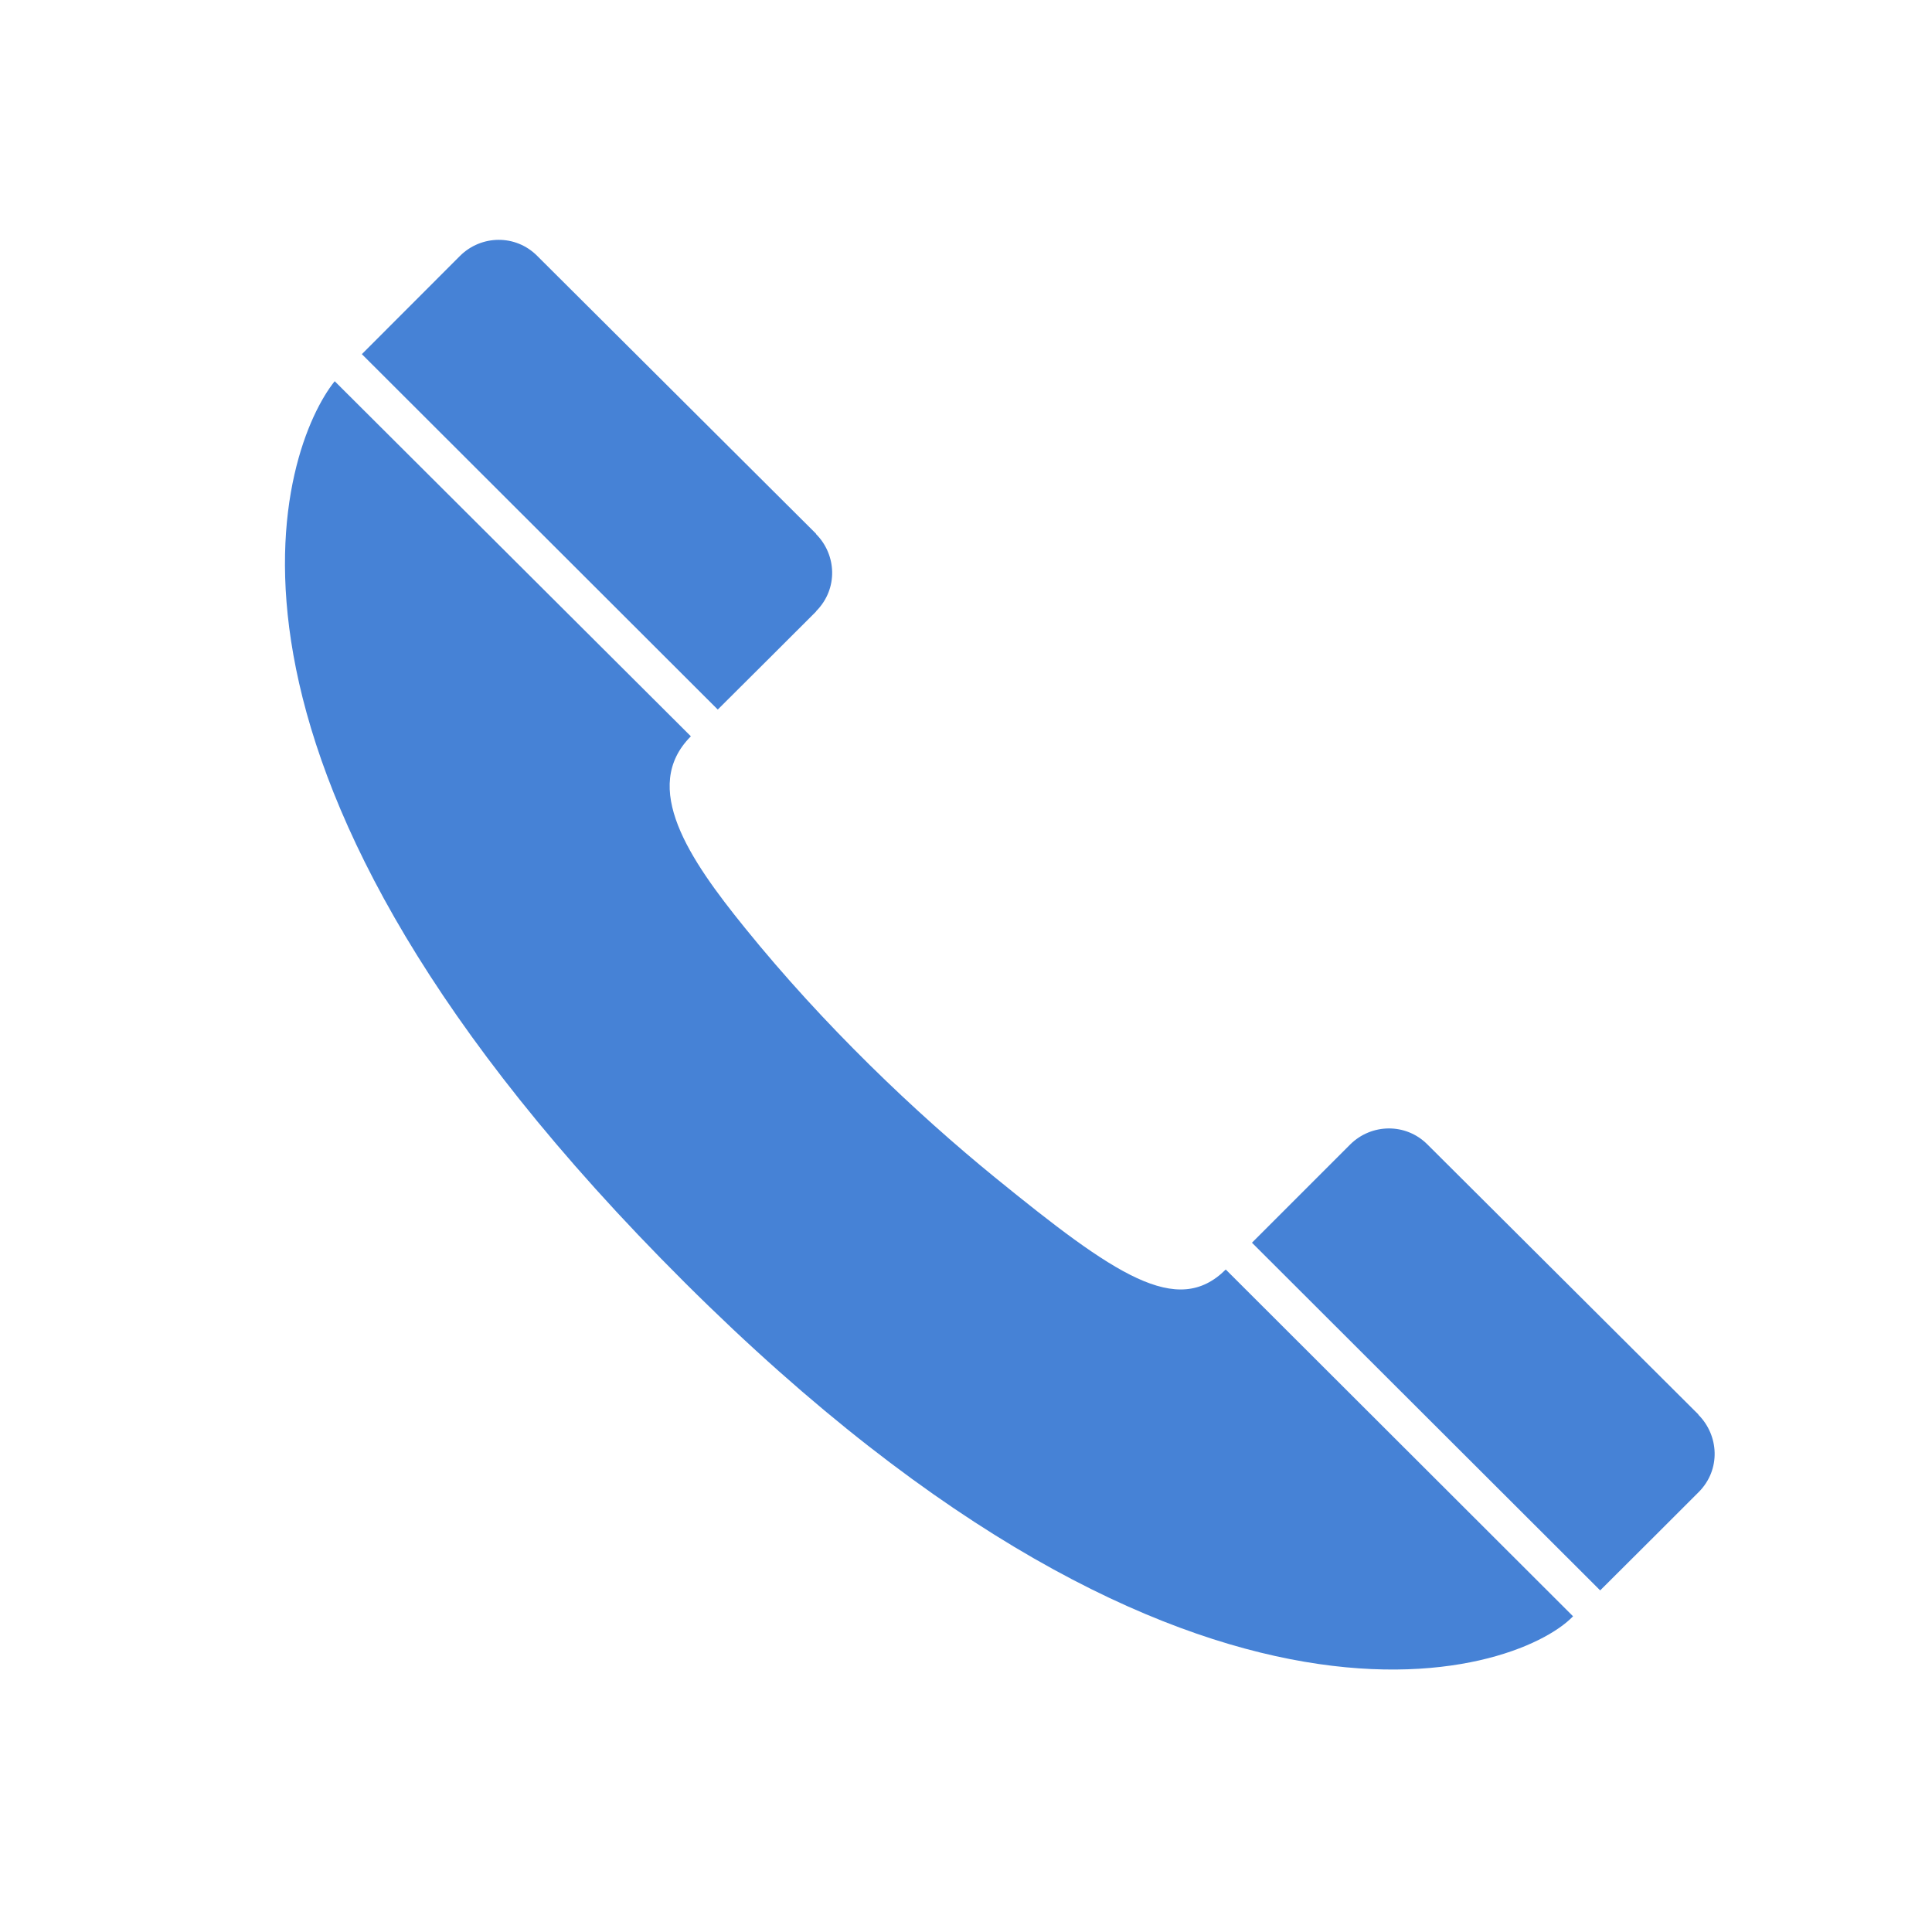
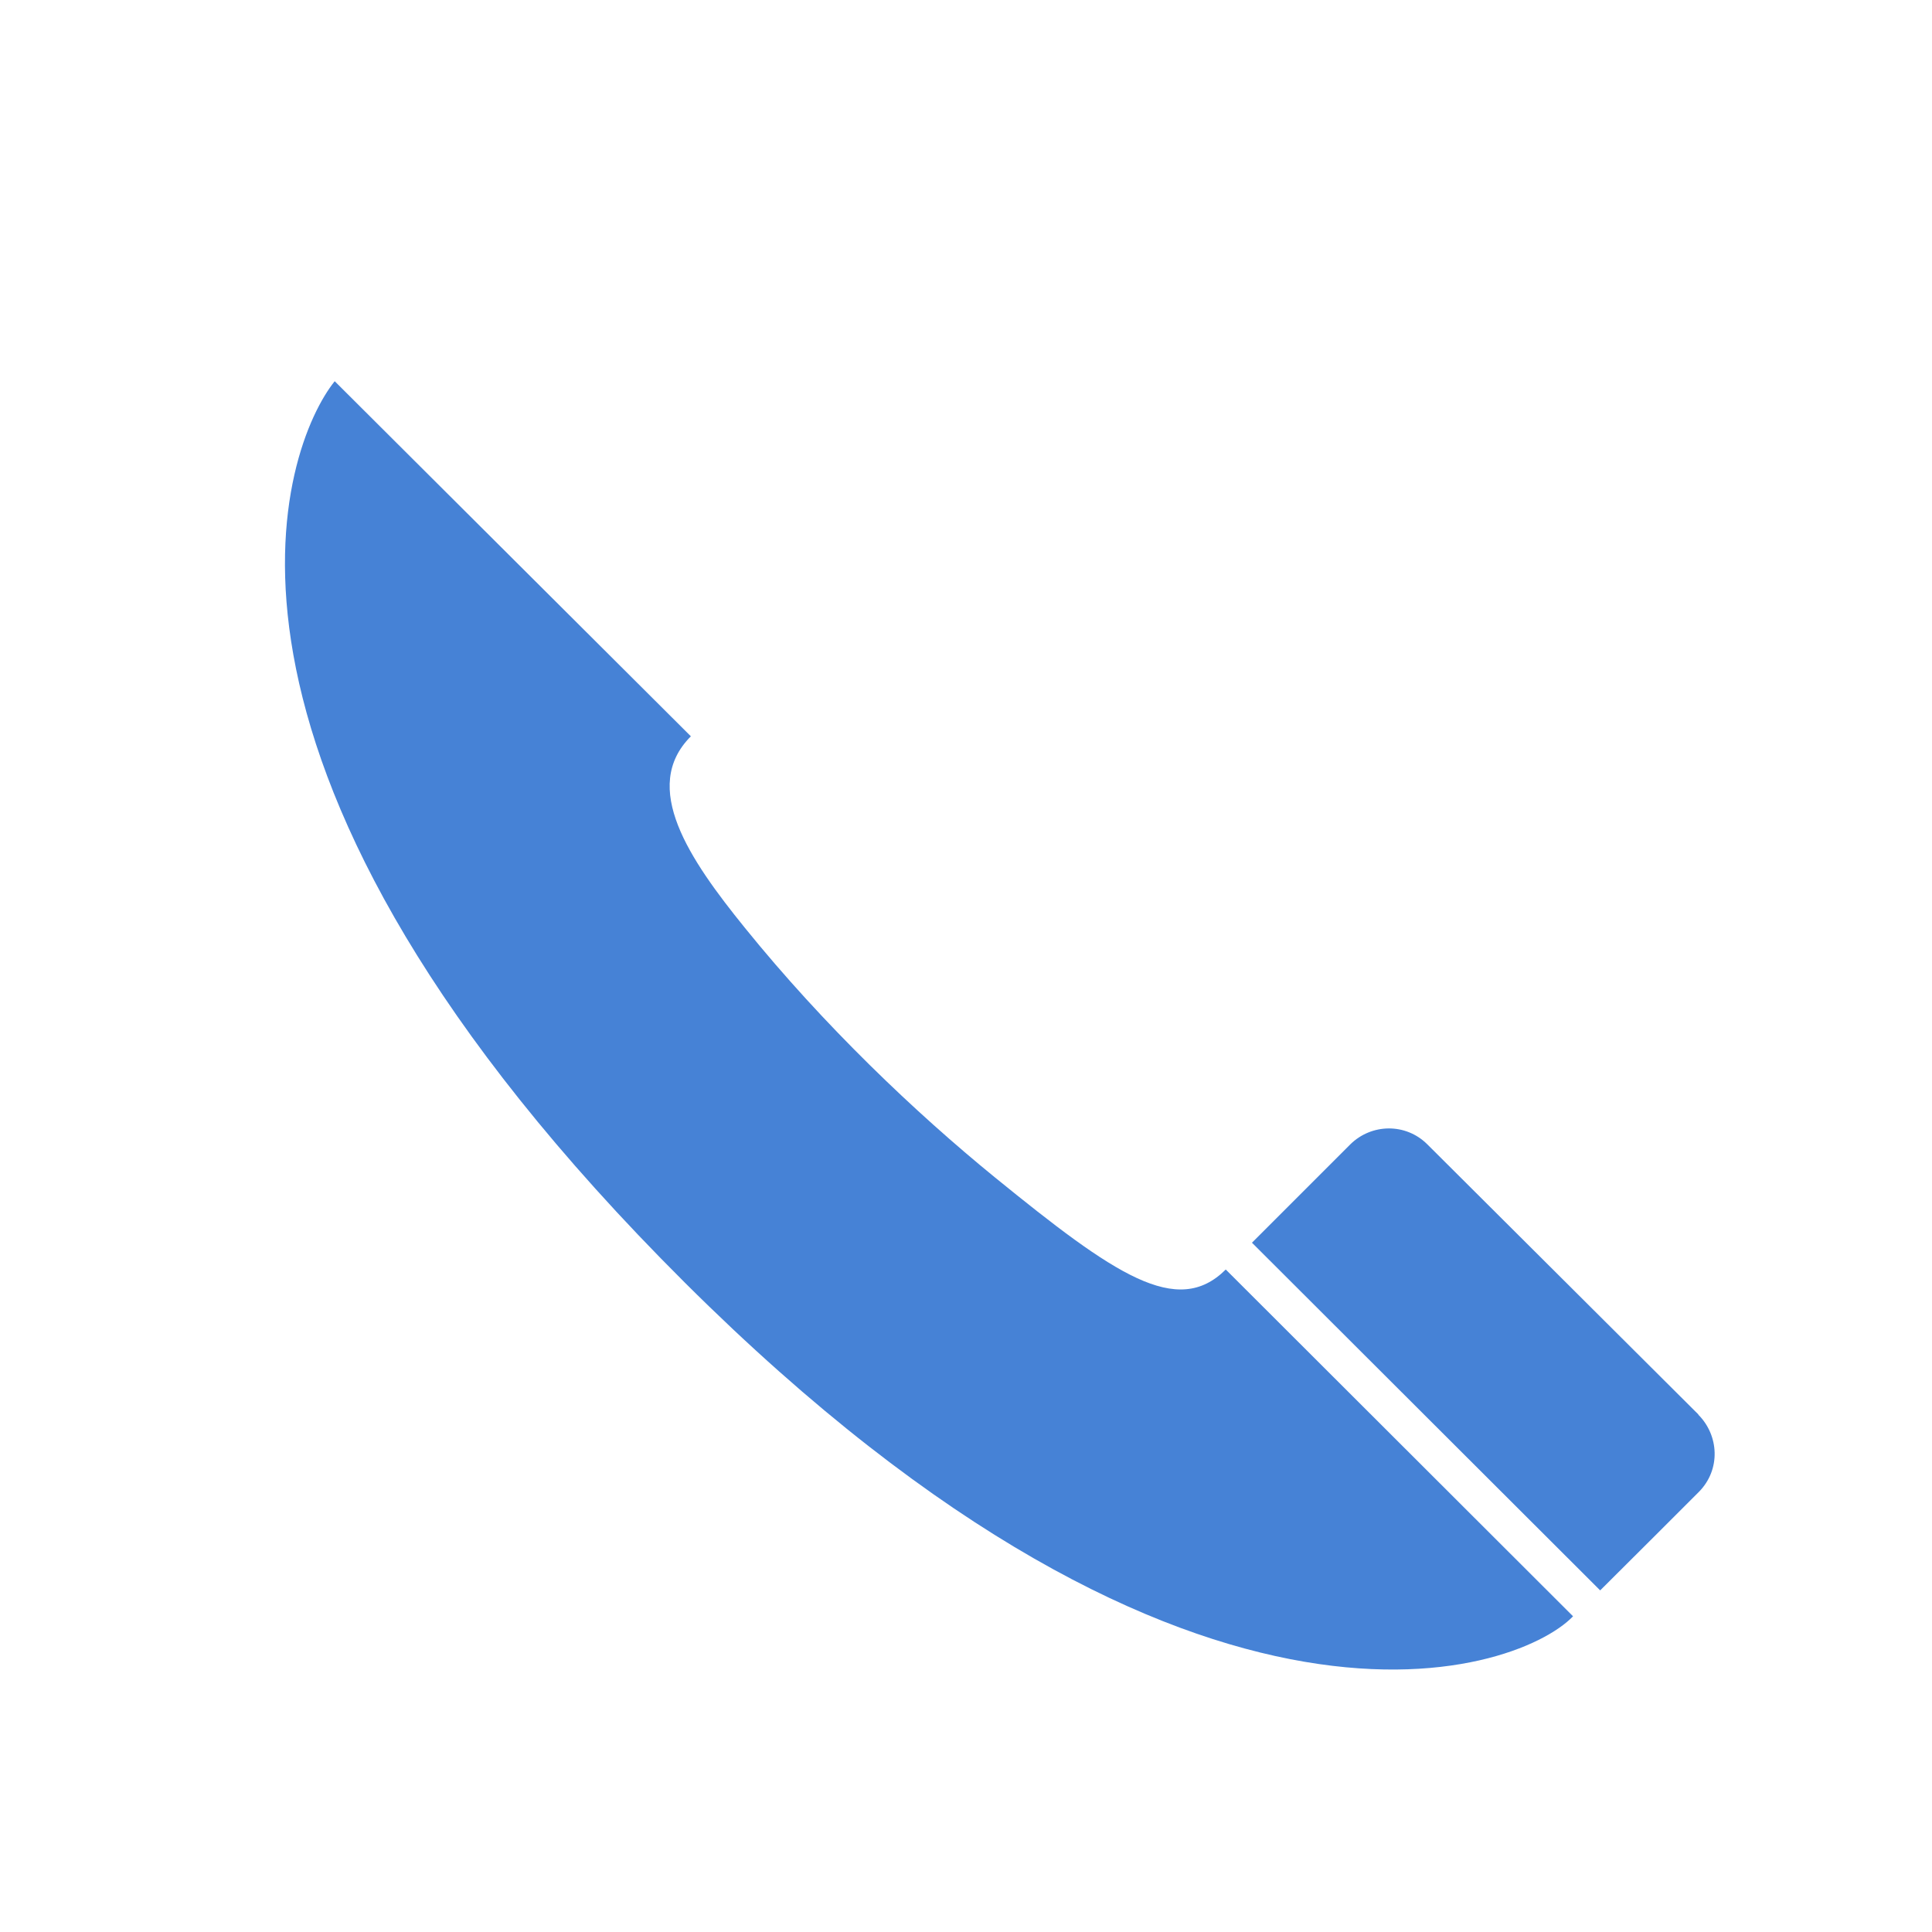
<svg xmlns="http://www.w3.org/2000/svg" class="icon" width="200px" height="200.00px" fill="#4682D6" viewBox="0 0 1024 1024" version="1.1">
  <path d="M177.398 202.051c-27.52 34.289-88.489 197.581 172.831 464.891 275.354 281.774 452.956 221.471 483.523 189.727l-184.074-183.803c-25.733 25.656-58.849 2.842-122.429-48.881-42.015-34.243-90.486-80.292-132.46-132.229-29.455-36.372-55.501-74.609-28.611-101.494L177.398 202.051z" />
  <path d="M900.311 790.871c11.924-11.94 10.732-30.111-0.118-41.006l0-0.164c0 0-143.626-143.109-143.698-143.191-11.372-11.346-29.548-11.121-40.863 0.082l-52.07 52.07 184.566 184.279c0 0 52.137-51.932 52.07-51.963L900.311 790.871z" />
-   <path d="M432.532 323.988c11.924-11.965 10.813-30.085 0-40.909l0-0.184c0 0-147.773-147.287-147.85-147.318-11.372-11.412-29.583-11.141-40.847 0.031L191.79 187.704l188.636 188.375c0 0 52.106-51.86 52.106-51.953L432.532 323.988z" />
</svg>